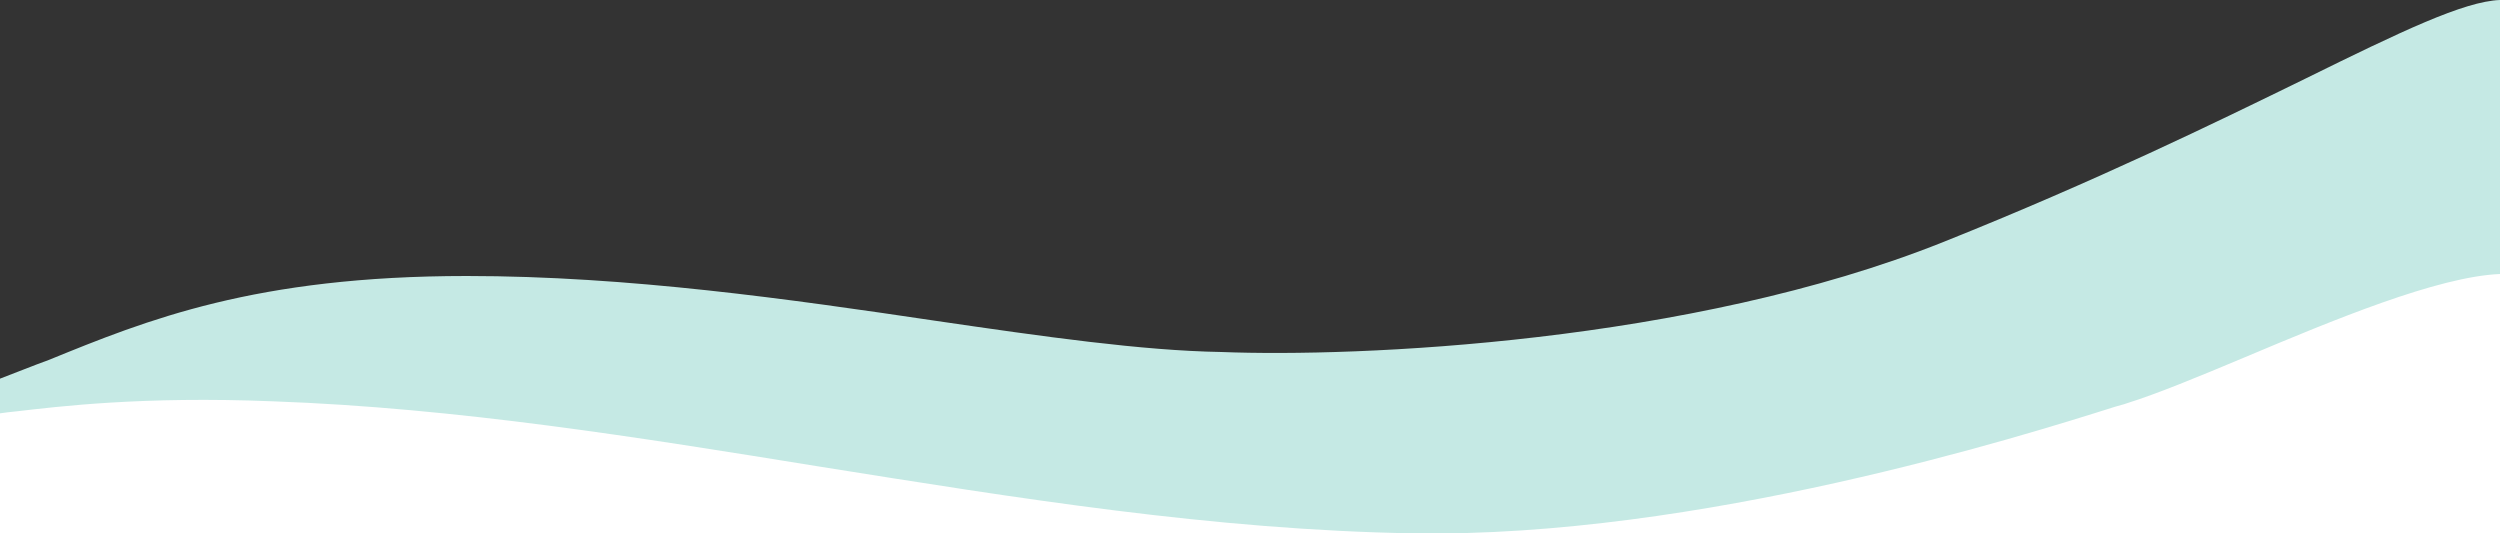
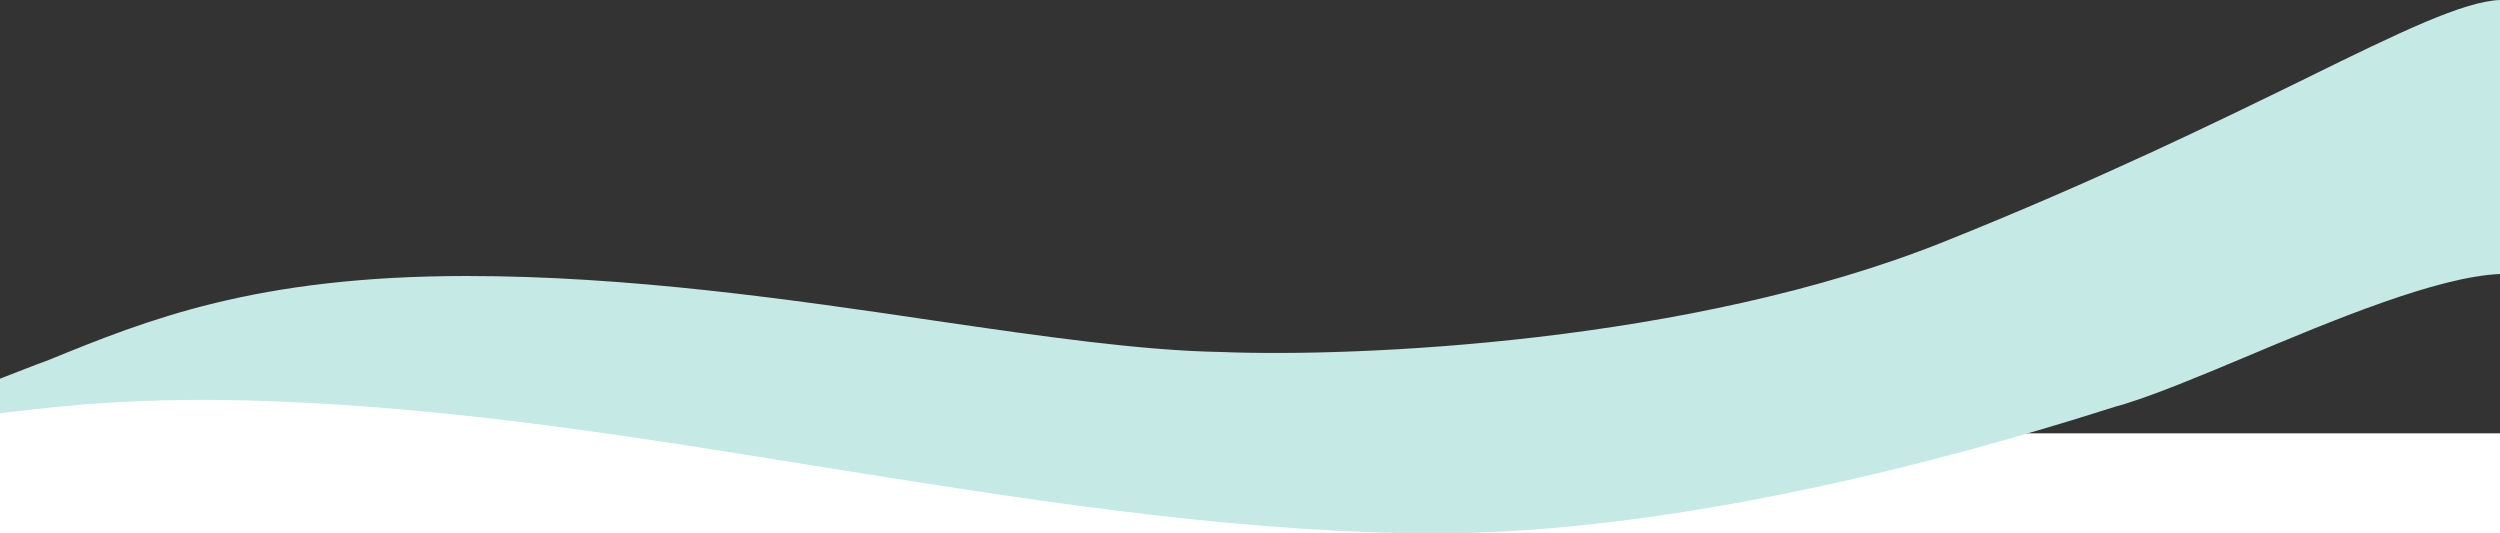
<svg xmlns="http://www.w3.org/2000/svg" version="1.1" id="Calque_1" x="0px" y="0px" viewBox="0 0 375 80" style="enable-background:new 0 0 375 80;" xml:space="preserve">
  <rect x="0" y="0" width="375" height="80" fill="#333333" stroke="none" />
  <style type="text/css">.st0{fill:#FFFFFF;}
	.st1{fill-rule:evenodd;clip-rule:evenodd;fill:#C5E9E4;}</style>
  <rect id="rect4" x="-4" y="59" class="st0" width="99" height="15" />
  <rect id="rect1" x="-21" y="65" class="st0" width="403" height="49" />
-   <rect id="rect2" x="301" y="37" class="st0" width="76" height="37" />
  <polygon id="rect3" class="st0" points="92,51 92,51 92,51 " />
  <path class="st1" d="M7.3,54C22,48,38.3,41.4,70,41.4c24.3,0,48.6,3.5,70.2,6.7c16.4,2.4,31.1,4.5,43,4.7  c20.3,0.8,70.3-1.3,108.3-16.5c23-9.2,40.8-17.9,54.3-24.5C360.2,4.7,369.6,0.2,375,0v41.1c-9.4,0.4-25,6.9-38.3,12.5  c-6.9,2.9-13.2,5.5-17.7,6.9c-0.5,0.2-1.1,0.3-1.7,0.5l0,0C303.4,65.4,254.7,80.7,212,80c-30-0.5-59.5-5.3-89-10l0,0  c-27.2-4.4-54.4-8.8-82-9.8C21.3,59.4,8.6,61,2.5,61.7c-1,0.1-1.9,0.2-2.5,0.3v-5.2C2.4,55.9,4.8,54.9,7.3,54" />
</svg>